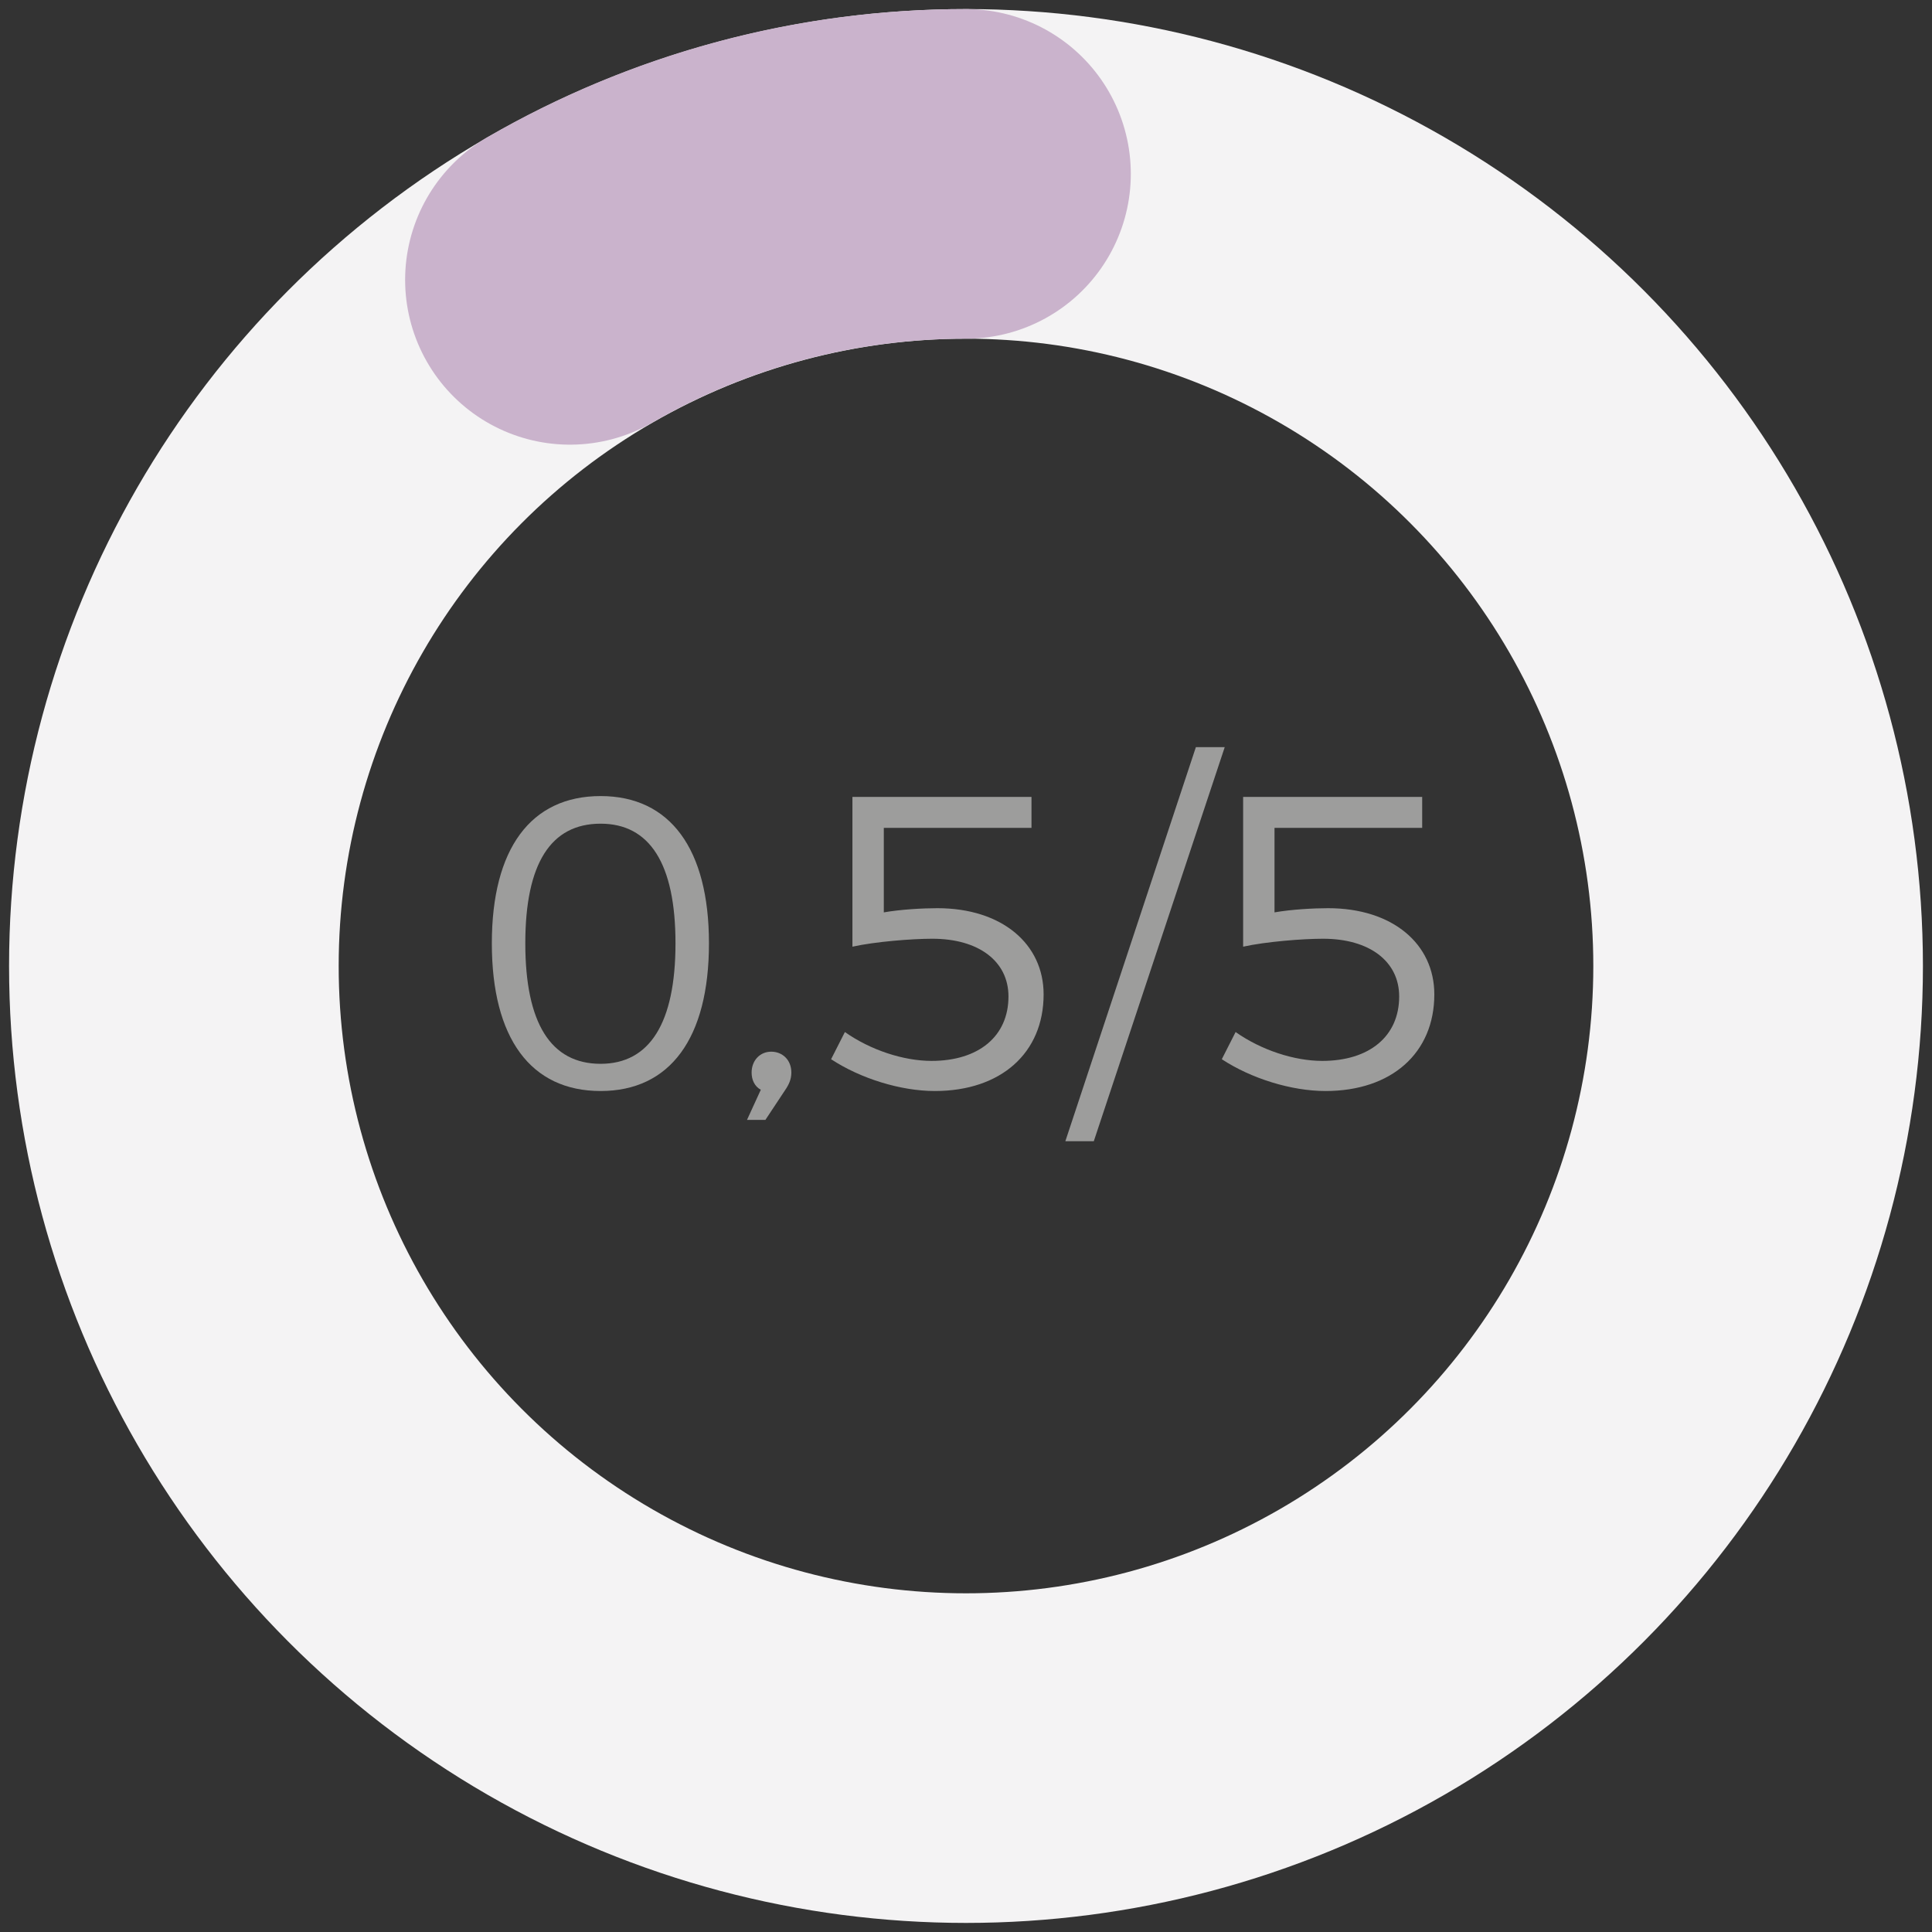
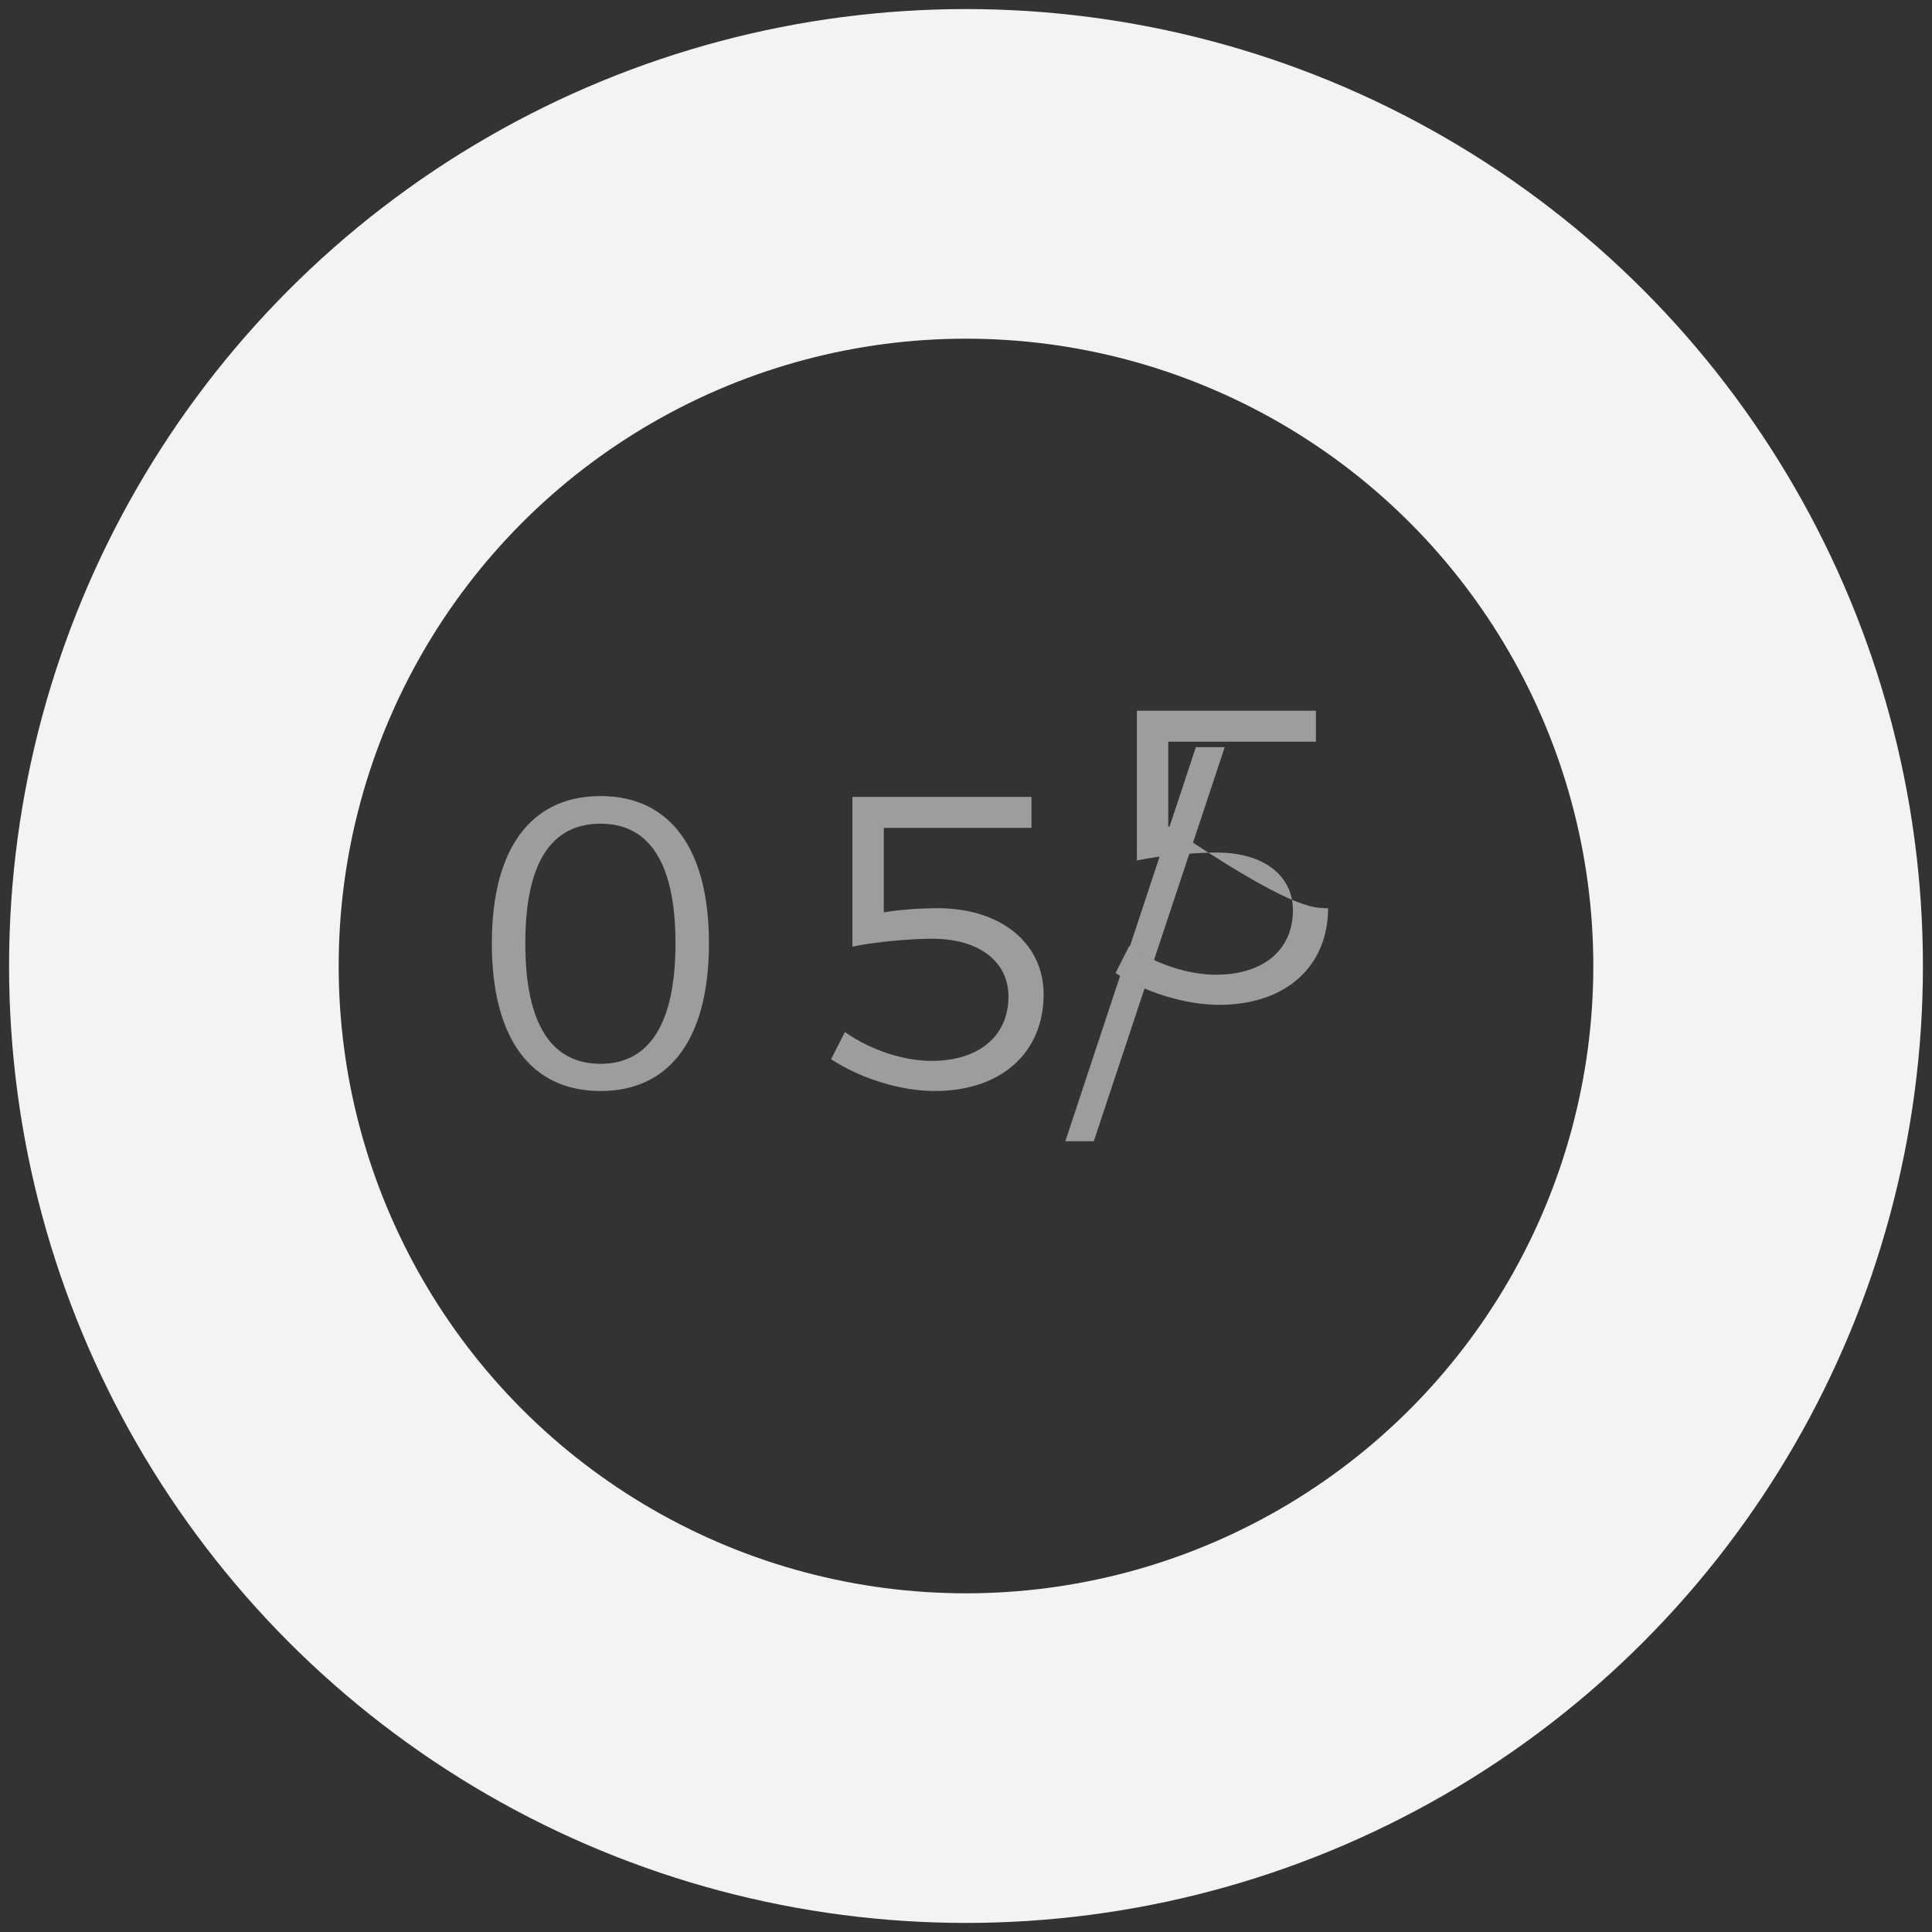
<svg xmlns="http://www.w3.org/2000/svg" version="1.1" x="0px" y="0px" viewBox="0 0 425.197 425.197" enable-background="new 0 0 425.197 425.197" xml:space="preserve">
  <rect x="0" y="0" width="425.197" height="425.197" fill="#333333" stroke="none" />
  <g id="graphs_x5F_violets">
    <g>
      <circle fill="none" stroke="#F4F3F4" stroke-width="72.542" stroke-miterlimit="10" cx="212.598" cy="212.598" r="174.331" />
    </g>
    <g>
-       <path fill="none" stroke="#CAB3CC" stroke-width="72.542" stroke-linecap="round" stroke-linejoin="round" stroke-miterlimit="10" d="    M125.431,61.591c25.642-14.834,55.414-23.324,87.168-23.324" />
-     </g>
+       </g>
    <g>
      <path fill="#9D9D9C" d="M156.029,207.609c0,20.9-8.562,32.502-23.846,32.502c-15.376,0-23.938-11.602-23.938-32.502    c0-20.809,8.562-32.409,23.938-32.409C147.467,175.2,156.029,186.8,156.029,207.609z M115.61,207.609    c0,17.586,5.616,26.517,16.573,26.517c10.772,0,16.481-8.931,16.481-26.517s-5.708-26.332-16.481-26.332    C121.227,181.277,115.61,190.023,115.61,207.609z" />
-       <path fill="#9D9D9C" d="M174.163,236.059c0,1.474-0.552,2.67-1.381,3.867l-4.328,6.537h-4.051l3.038-6.629    c-1.381-0.737-2.025-2.21-2.025-3.775c0-2.67,1.841-4.604,4.327-4.604C172.138,231.456,174.163,233.205,174.163,236.059z" />
      <path fill="#9D9D9C" d="M206.294,199.875c14.271,0,23.386,7.919,23.386,18.968c0,12.89-9.392,21.269-23.939,21.269    c-7.55,0-16.389-2.763-22.833-6.998l3.038-5.984c5.617,3.959,12.89,6.353,19.059,6.353c10.404,0,16.941-5.432,16.941-14.179    c0-7.734-6.537-12.706-16.757-12.706c-4.512,0-12.614,0.645-17.585,1.749v-32.961h39.406v6.812h-32.501v18.599    C198.192,200.151,203.072,199.875,206.294,199.875z" />
      <path fill="#9D9D9C" d="M269.543,164.427l-28.818,86.731h-6.261l28.726-86.731H269.543z" />
-       <path fill="#9D9D9C" d="M292.282,199.875c14.271,0,23.386,7.919,23.386,18.968c0,12.89-9.392,21.269-23.939,21.269    c-7.55,0-16.389-2.763-22.833-6.998l3.038-5.984c5.617,3.959,12.89,6.353,19.059,6.353c10.404,0,16.941-5.432,16.941-14.179    c0-7.734-6.537-12.706-16.757-12.706c-4.512,0-12.614,0.645-17.585,1.749v-32.961h39.406v6.812h-32.501v18.599    C284.179,200.151,289.059,199.875,292.282,199.875z" />
+       <path fill="#9D9D9C" d="M292.282,199.875c0,12.89-9.392,21.269-23.939,21.269    c-7.55,0-16.389-2.763-22.833-6.998l3.038-5.984c5.617,3.959,12.89,6.353,19.059,6.353c10.404,0,16.941-5.432,16.941-14.179    c0-7.734-6.537-12.706-16.757-12.706c-4.512,0-12.614,0.645-17.585,1.749v-32.961h39.406v6.812h-32.501v18.599    C284.179,200.151,289.059,199.875,292.282,199.875z" />
    </g>
  </g>
  <g id="graphs_x5F_verts">
</g>
  <g id="graphs_x5F_oranges">
</g>
  <g id="graphs_x5F_rouges">
</g>
</svg>